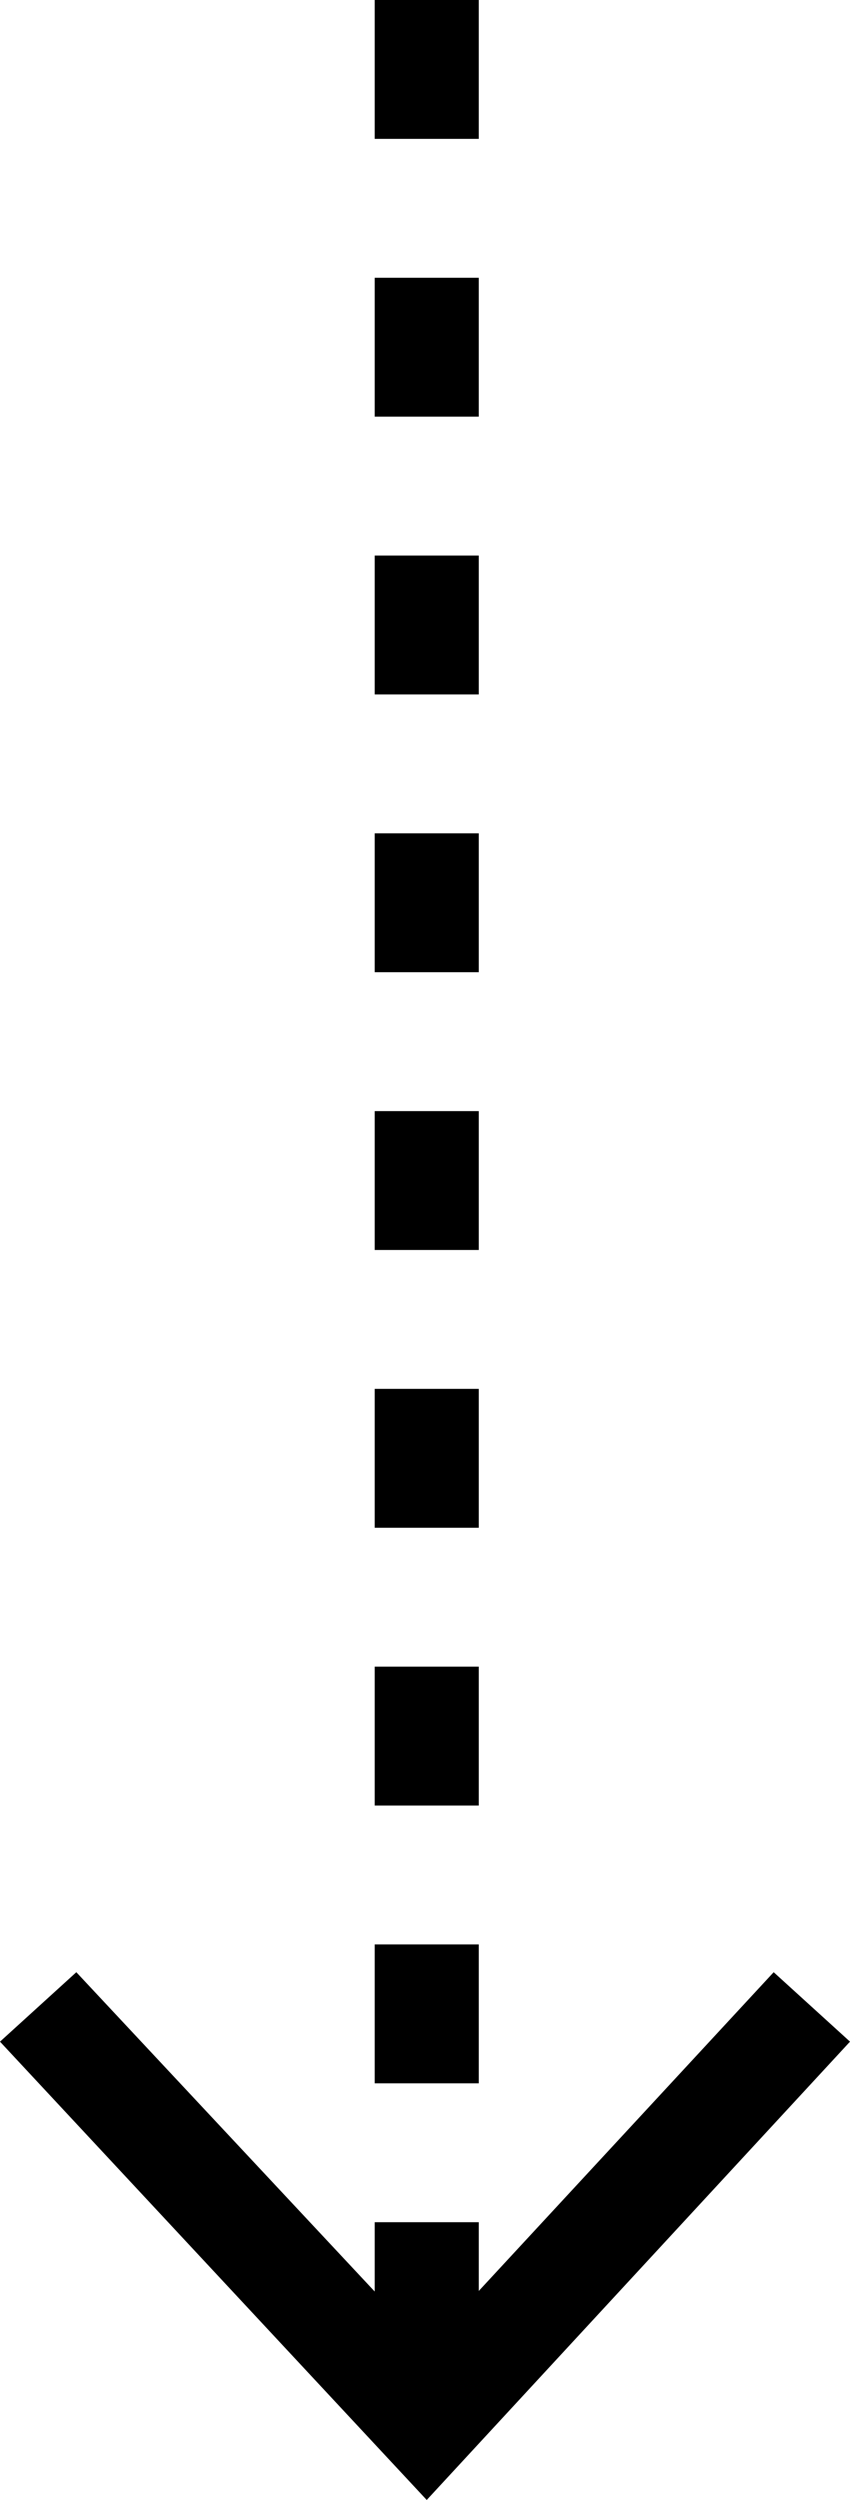
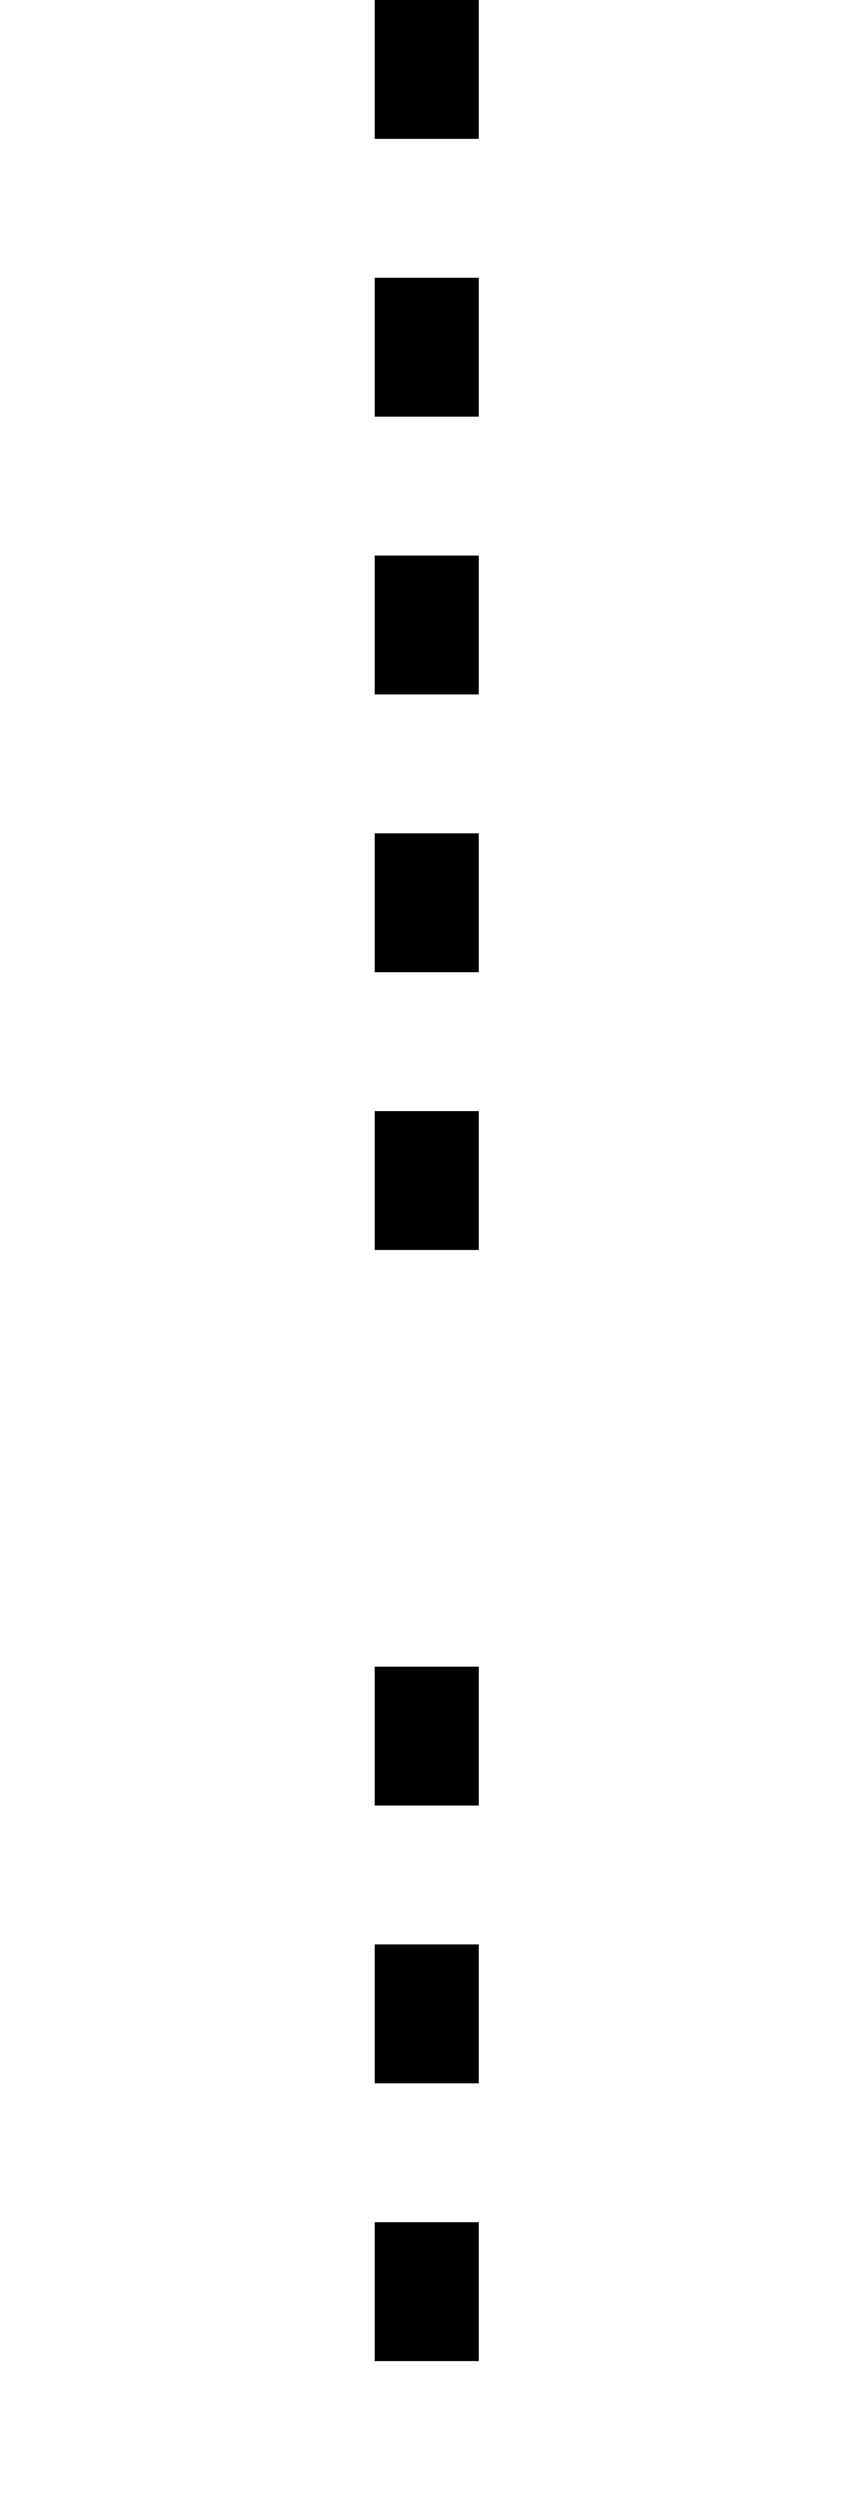
<svg xmlns="http://www.w3.org/2000/svg" version="1.1" id="レイヤー_1" x="0px" y="0px" viewBox="0 0 24.5 72" style="enable-background:new 0 0 24.5 72;" xml:space="preserve">
  <g>
-     <path d="M13.8,68h-3v-4h3V68z M13.8,60h-3v-4h3V60z M13.8,52h-3v-4h3V52z M13.8,44h-3v-4h3V44z M13.8,36h-3v-4h3V36z M13.8,28h-3   v-4h3V28z M13.8,20h-3v-4h3V20z M13.8,12h-3V8h3V12z M13.8,4h-3V0h3V4z" />
+     <path d="M13.8,68h-3v-4h3V68z M13.8,60h-3v-4h3V60z M13.8,52h-3v-4h3V52z h-3v-4h3V44z M13.8,36h-3v-4h3V36z M13.8,28h-3   v-4h3V28z M13.8,20h-3v-4h3V20z M13.8,12h-3V8h3V12z M13.8,4h-3V0h3V4z" />
    <g>
-       <polygon points="0,58.8 2.2,56.8 12.3,67.6 22.3,56.8 24.5,58.8 12.3,72   " />
-     </g>
+       </g>
  </g>
</svg>